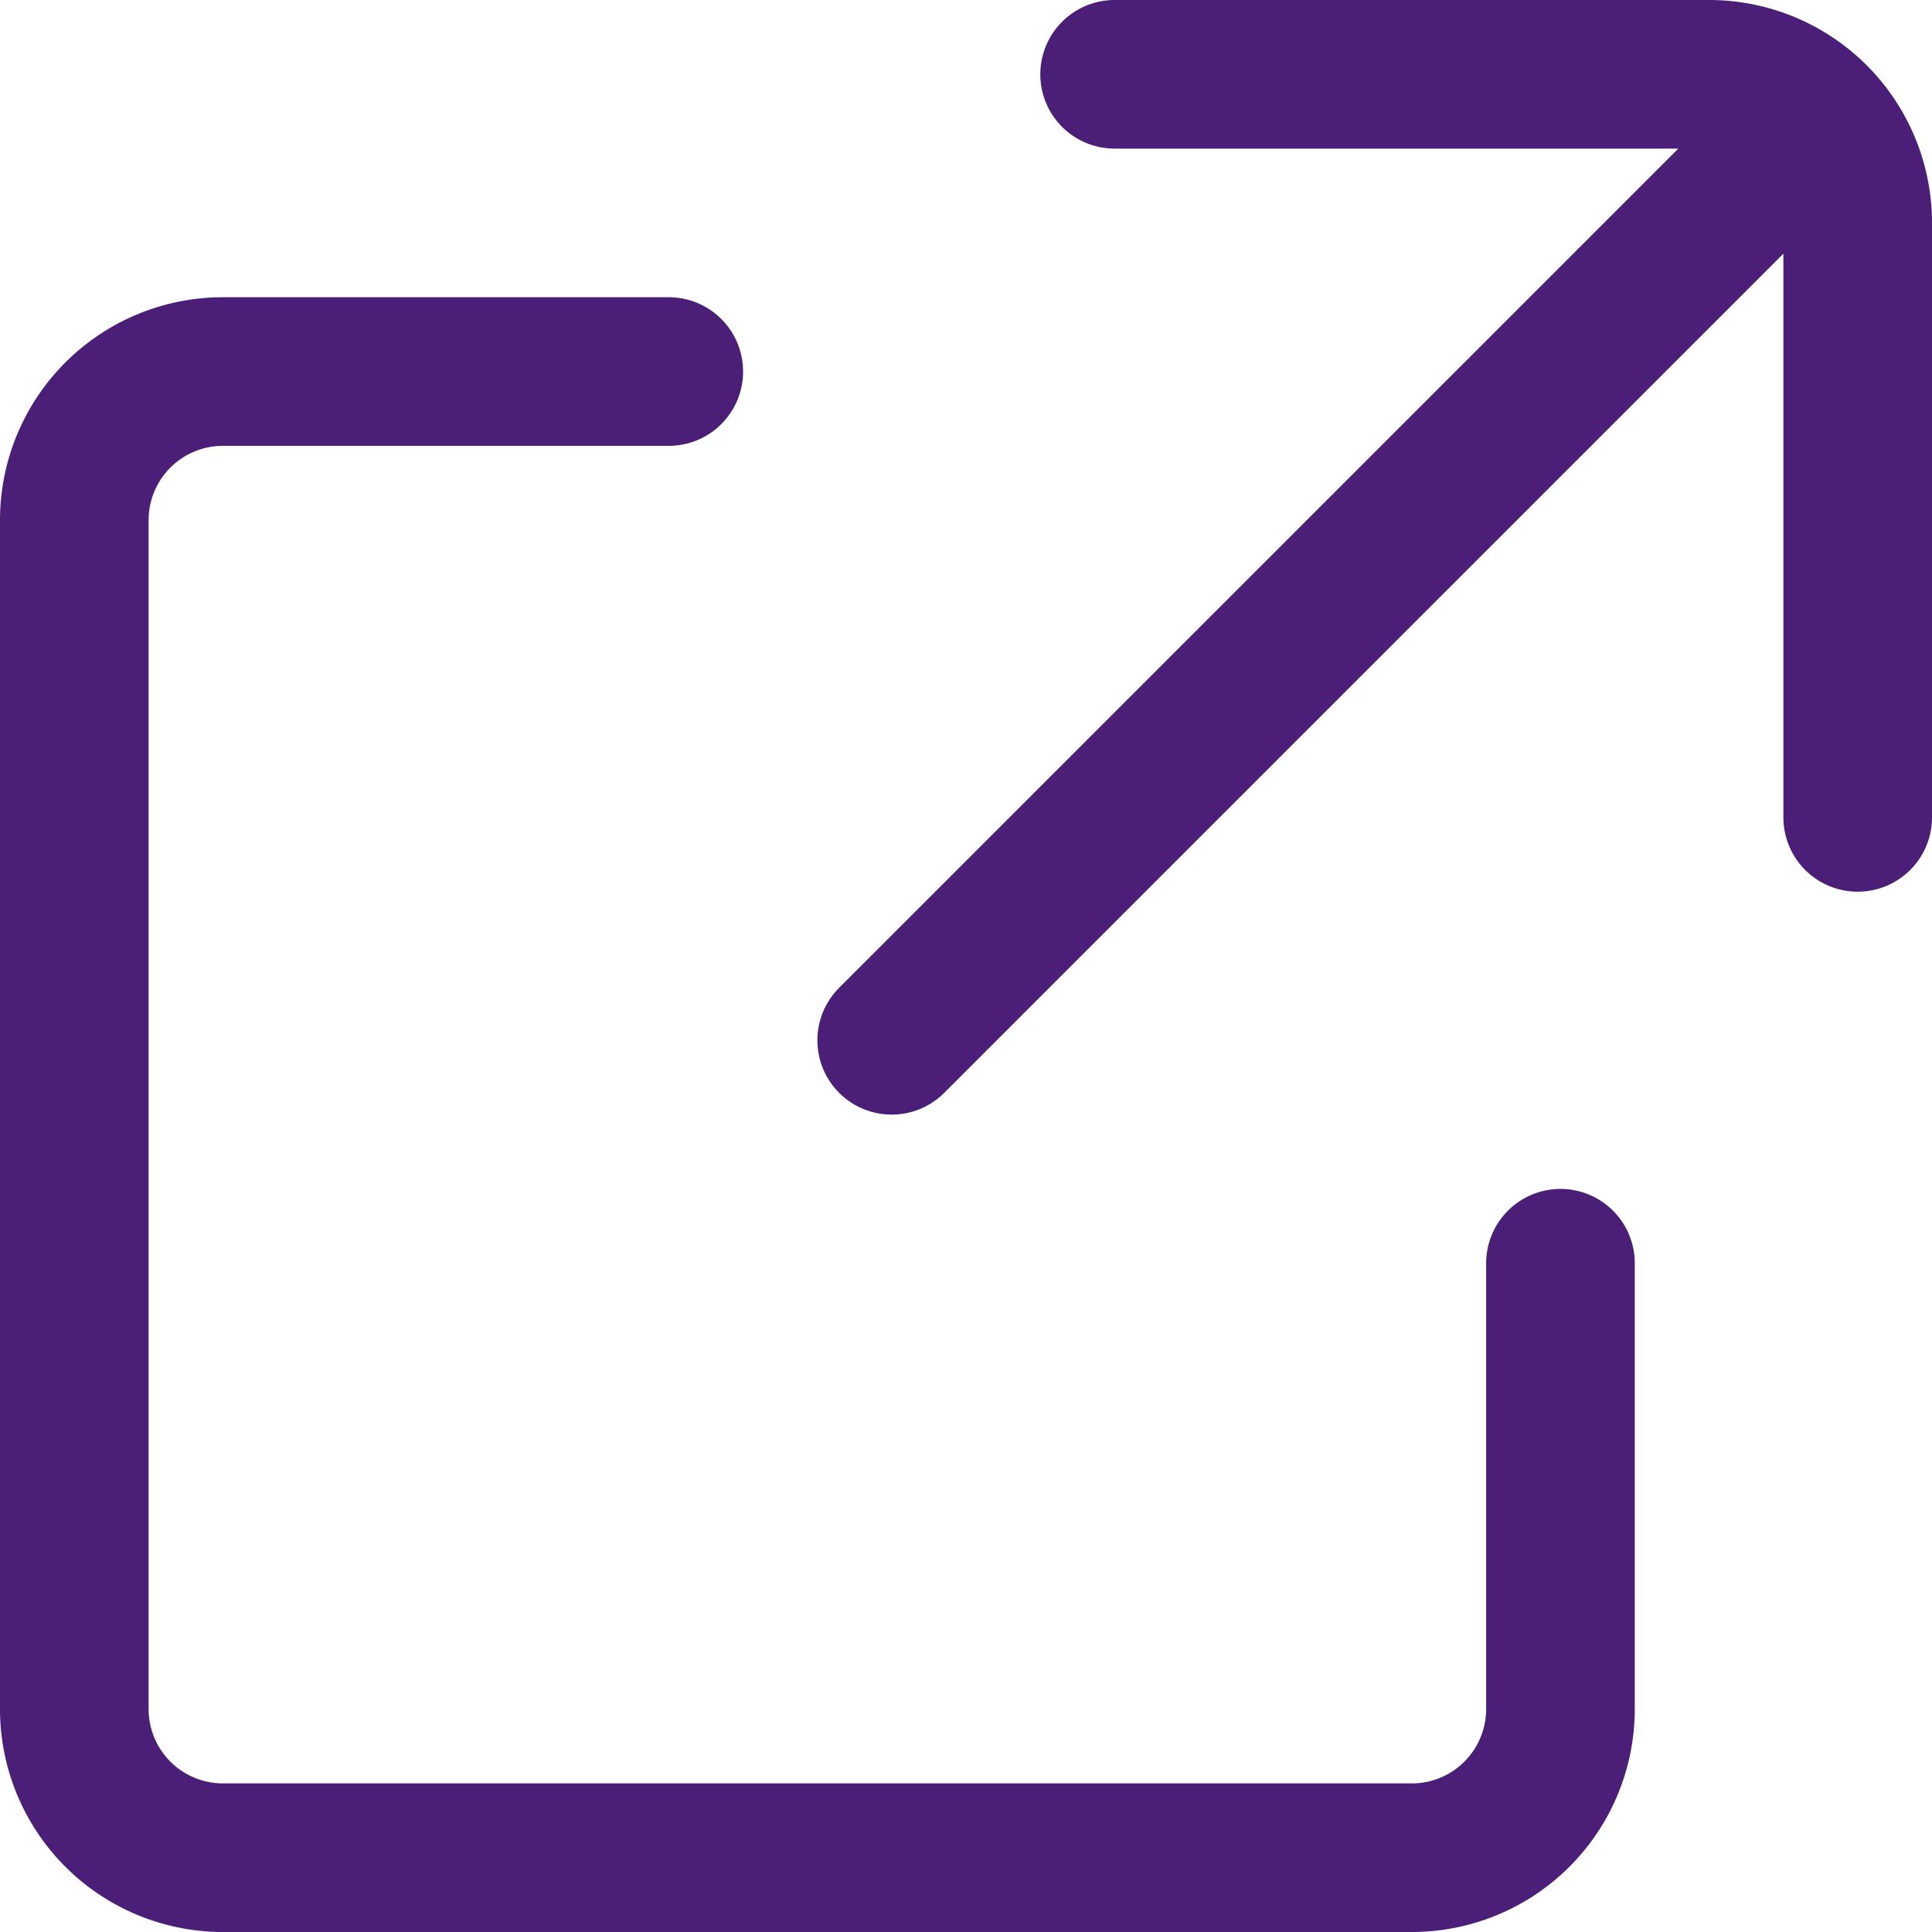
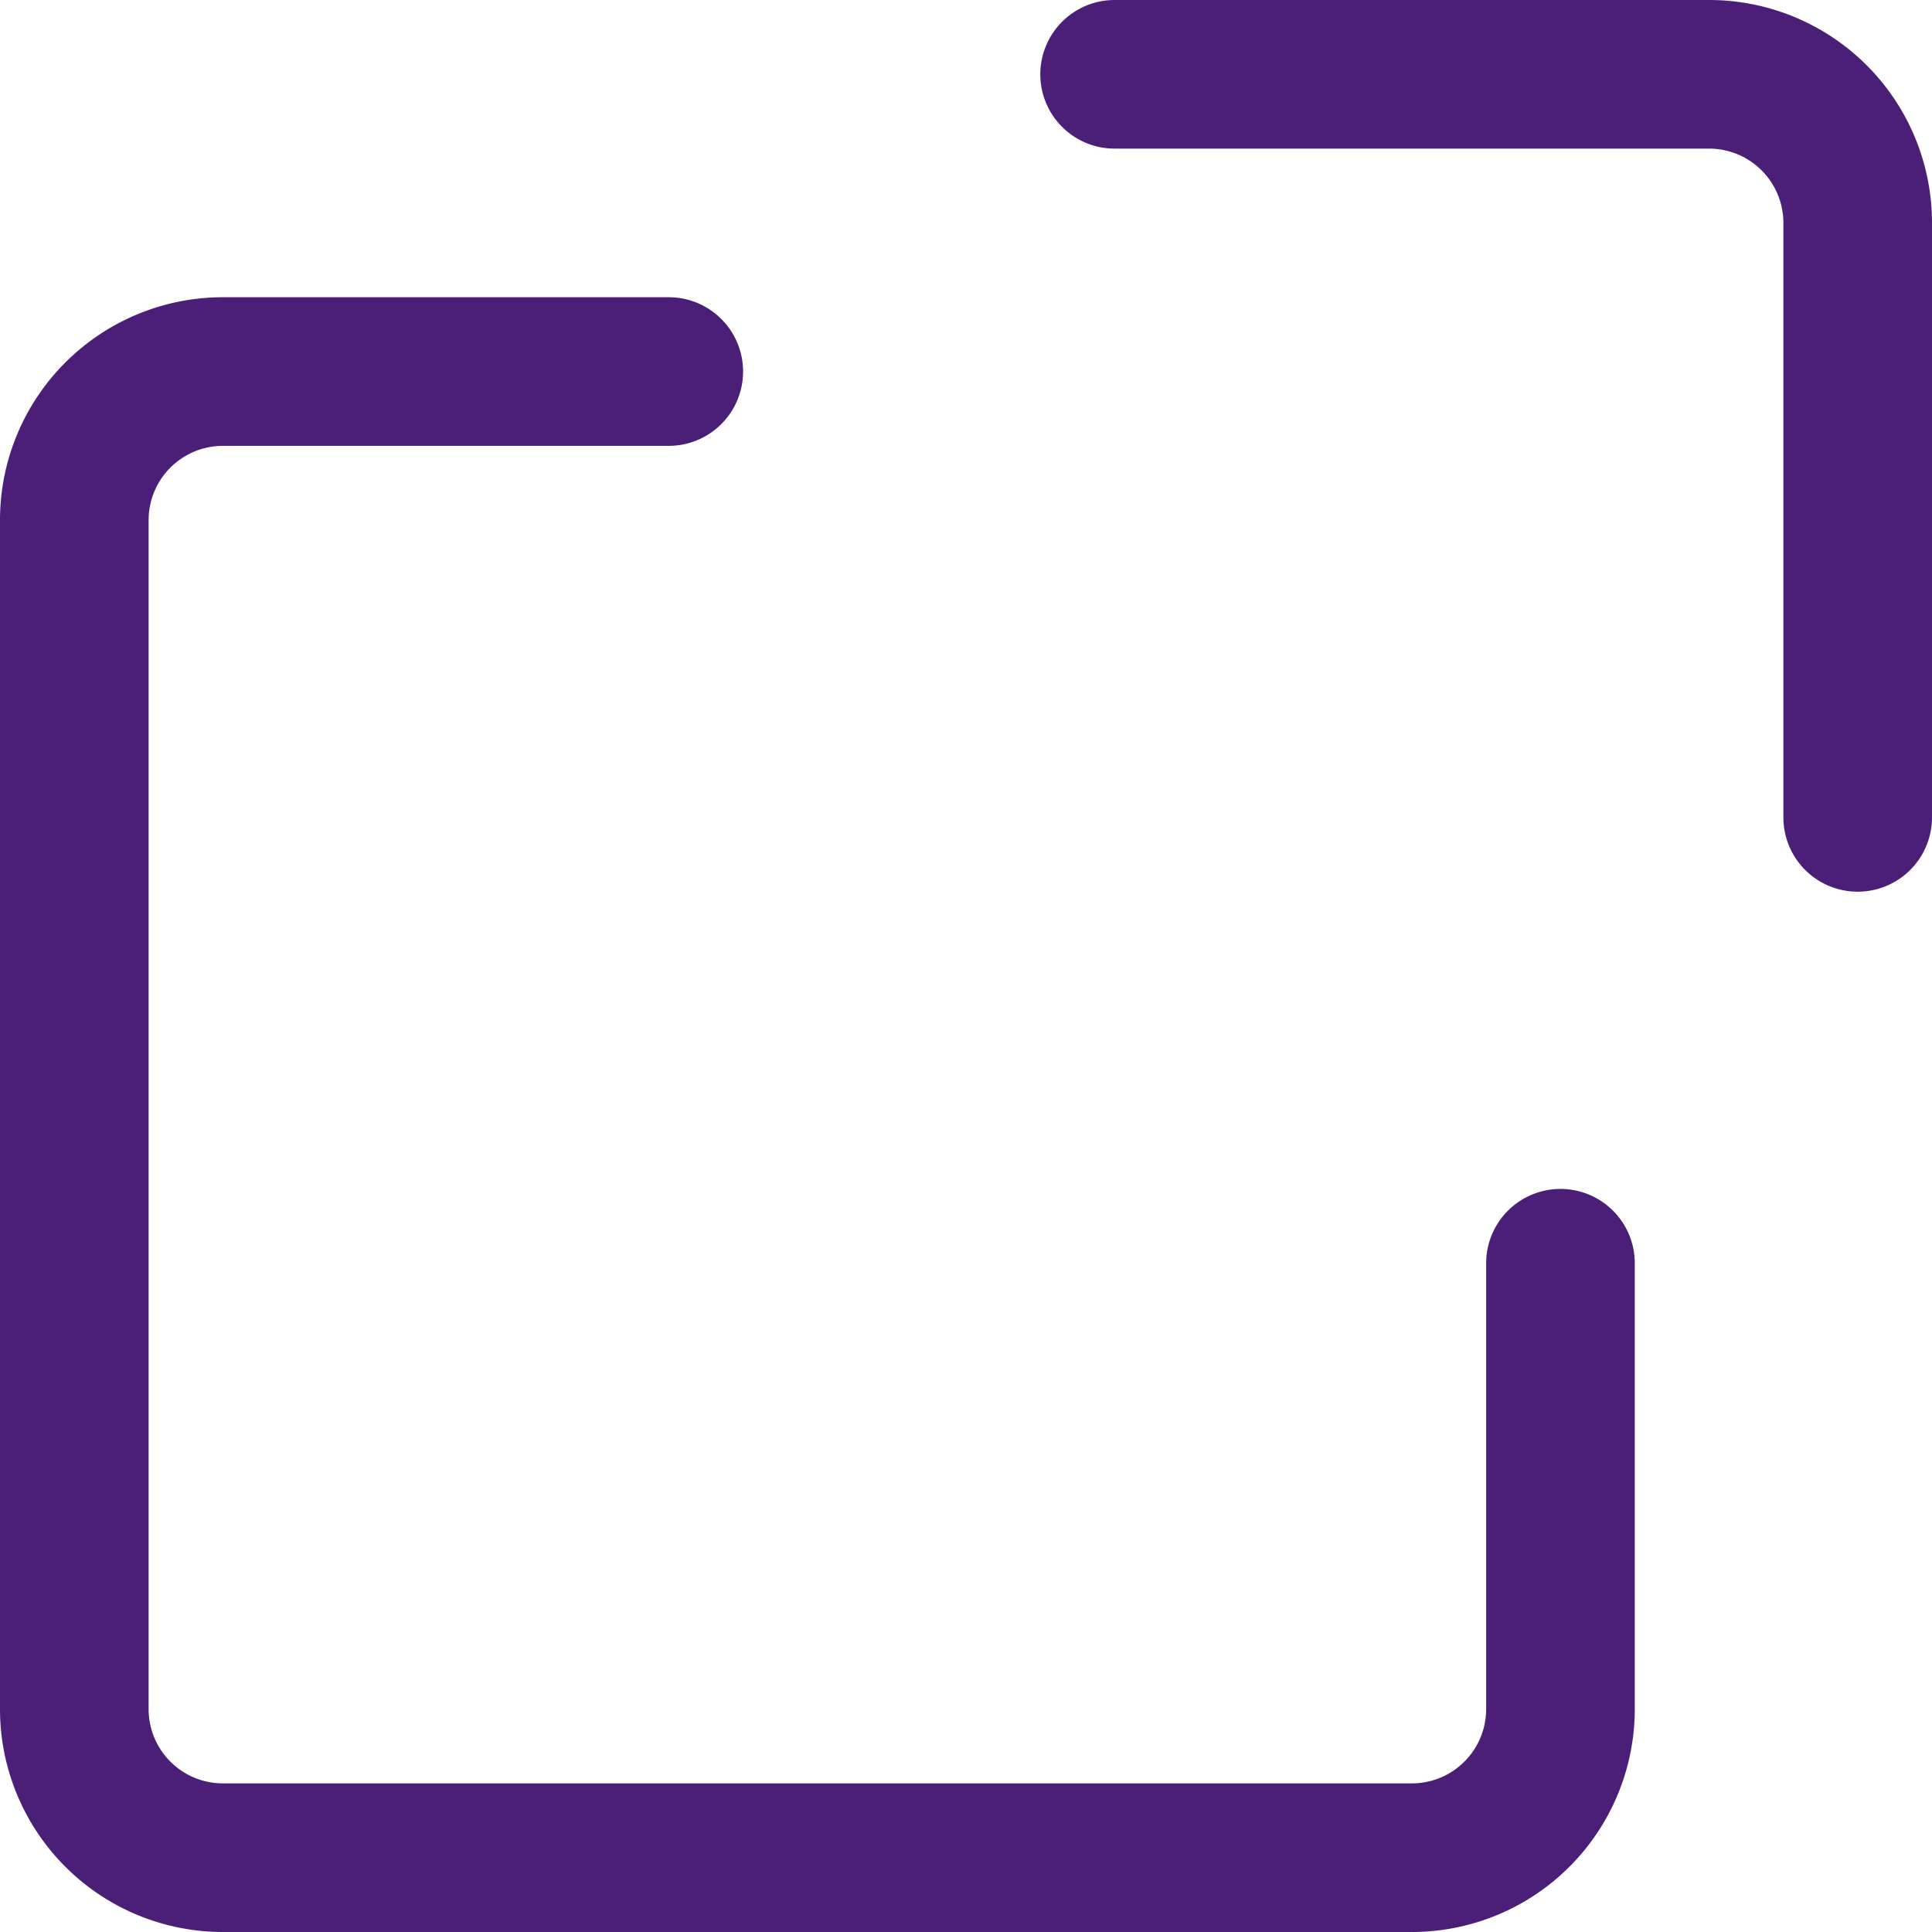
<svg xmlns="http://www.w3.org/2000/svg" width="13" height="13" viewBox="0 0 13 13">
  <g transform="translate(0.5 0.5)">
    <path d="M5.5,6h-3a1,1,0,0,0-1,1v8a1,1,0,0,0,1,1h8a1,1,0,0,0,1-1V12" transform="translate(-1.5 -4)" fill="none" stroke="#4b1e78" stroke-linecap="round" stroke-miterlimit="10" stroke-width="1" />
-     <line x1="6" y2="6" transform="translate(5.5 0.5)" fill="none" stroke="#4b1e78" stroke-linecap="round" stroke-miterlimit="10" stroke-width="1" />
    <path d="M19,1.5h4a1,1,0,0,1,1,1v4" transform="translate(-12 -1.5)" fill="none" stroke="#4b1e78" stroke-linecap="round" stroke-miterlimit="10" stroke-width="1" />
  </g>
</svg>